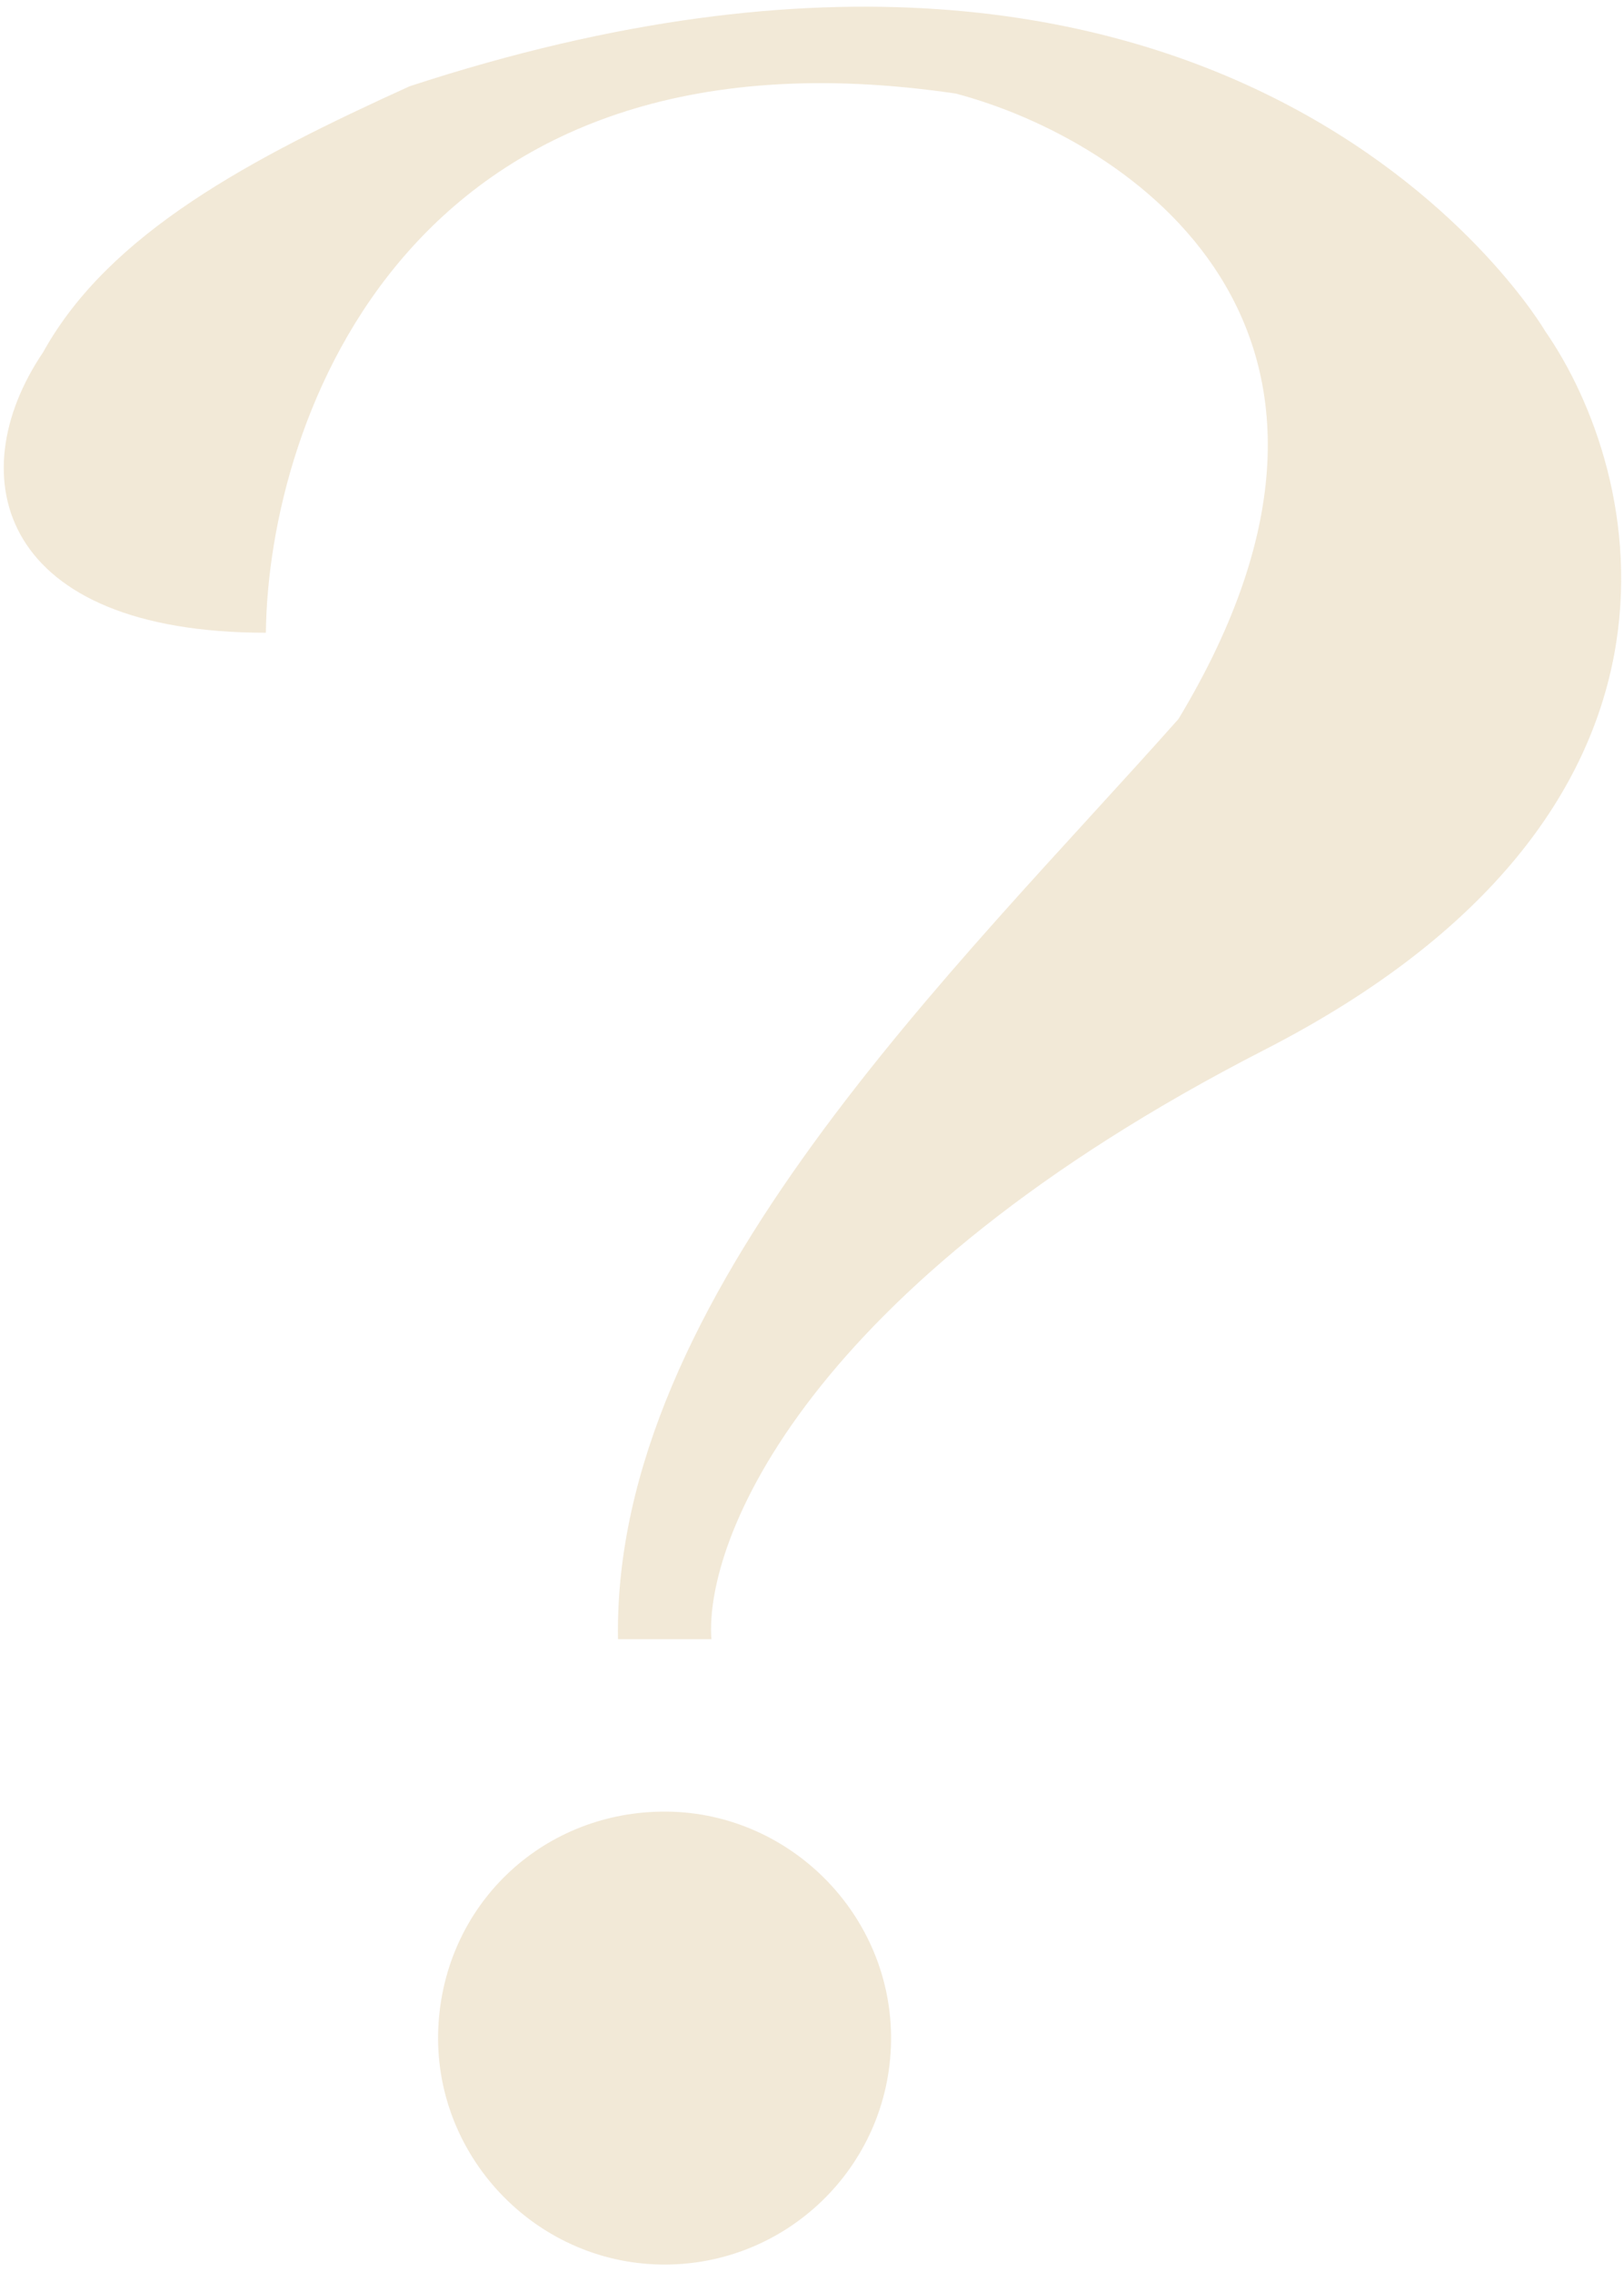
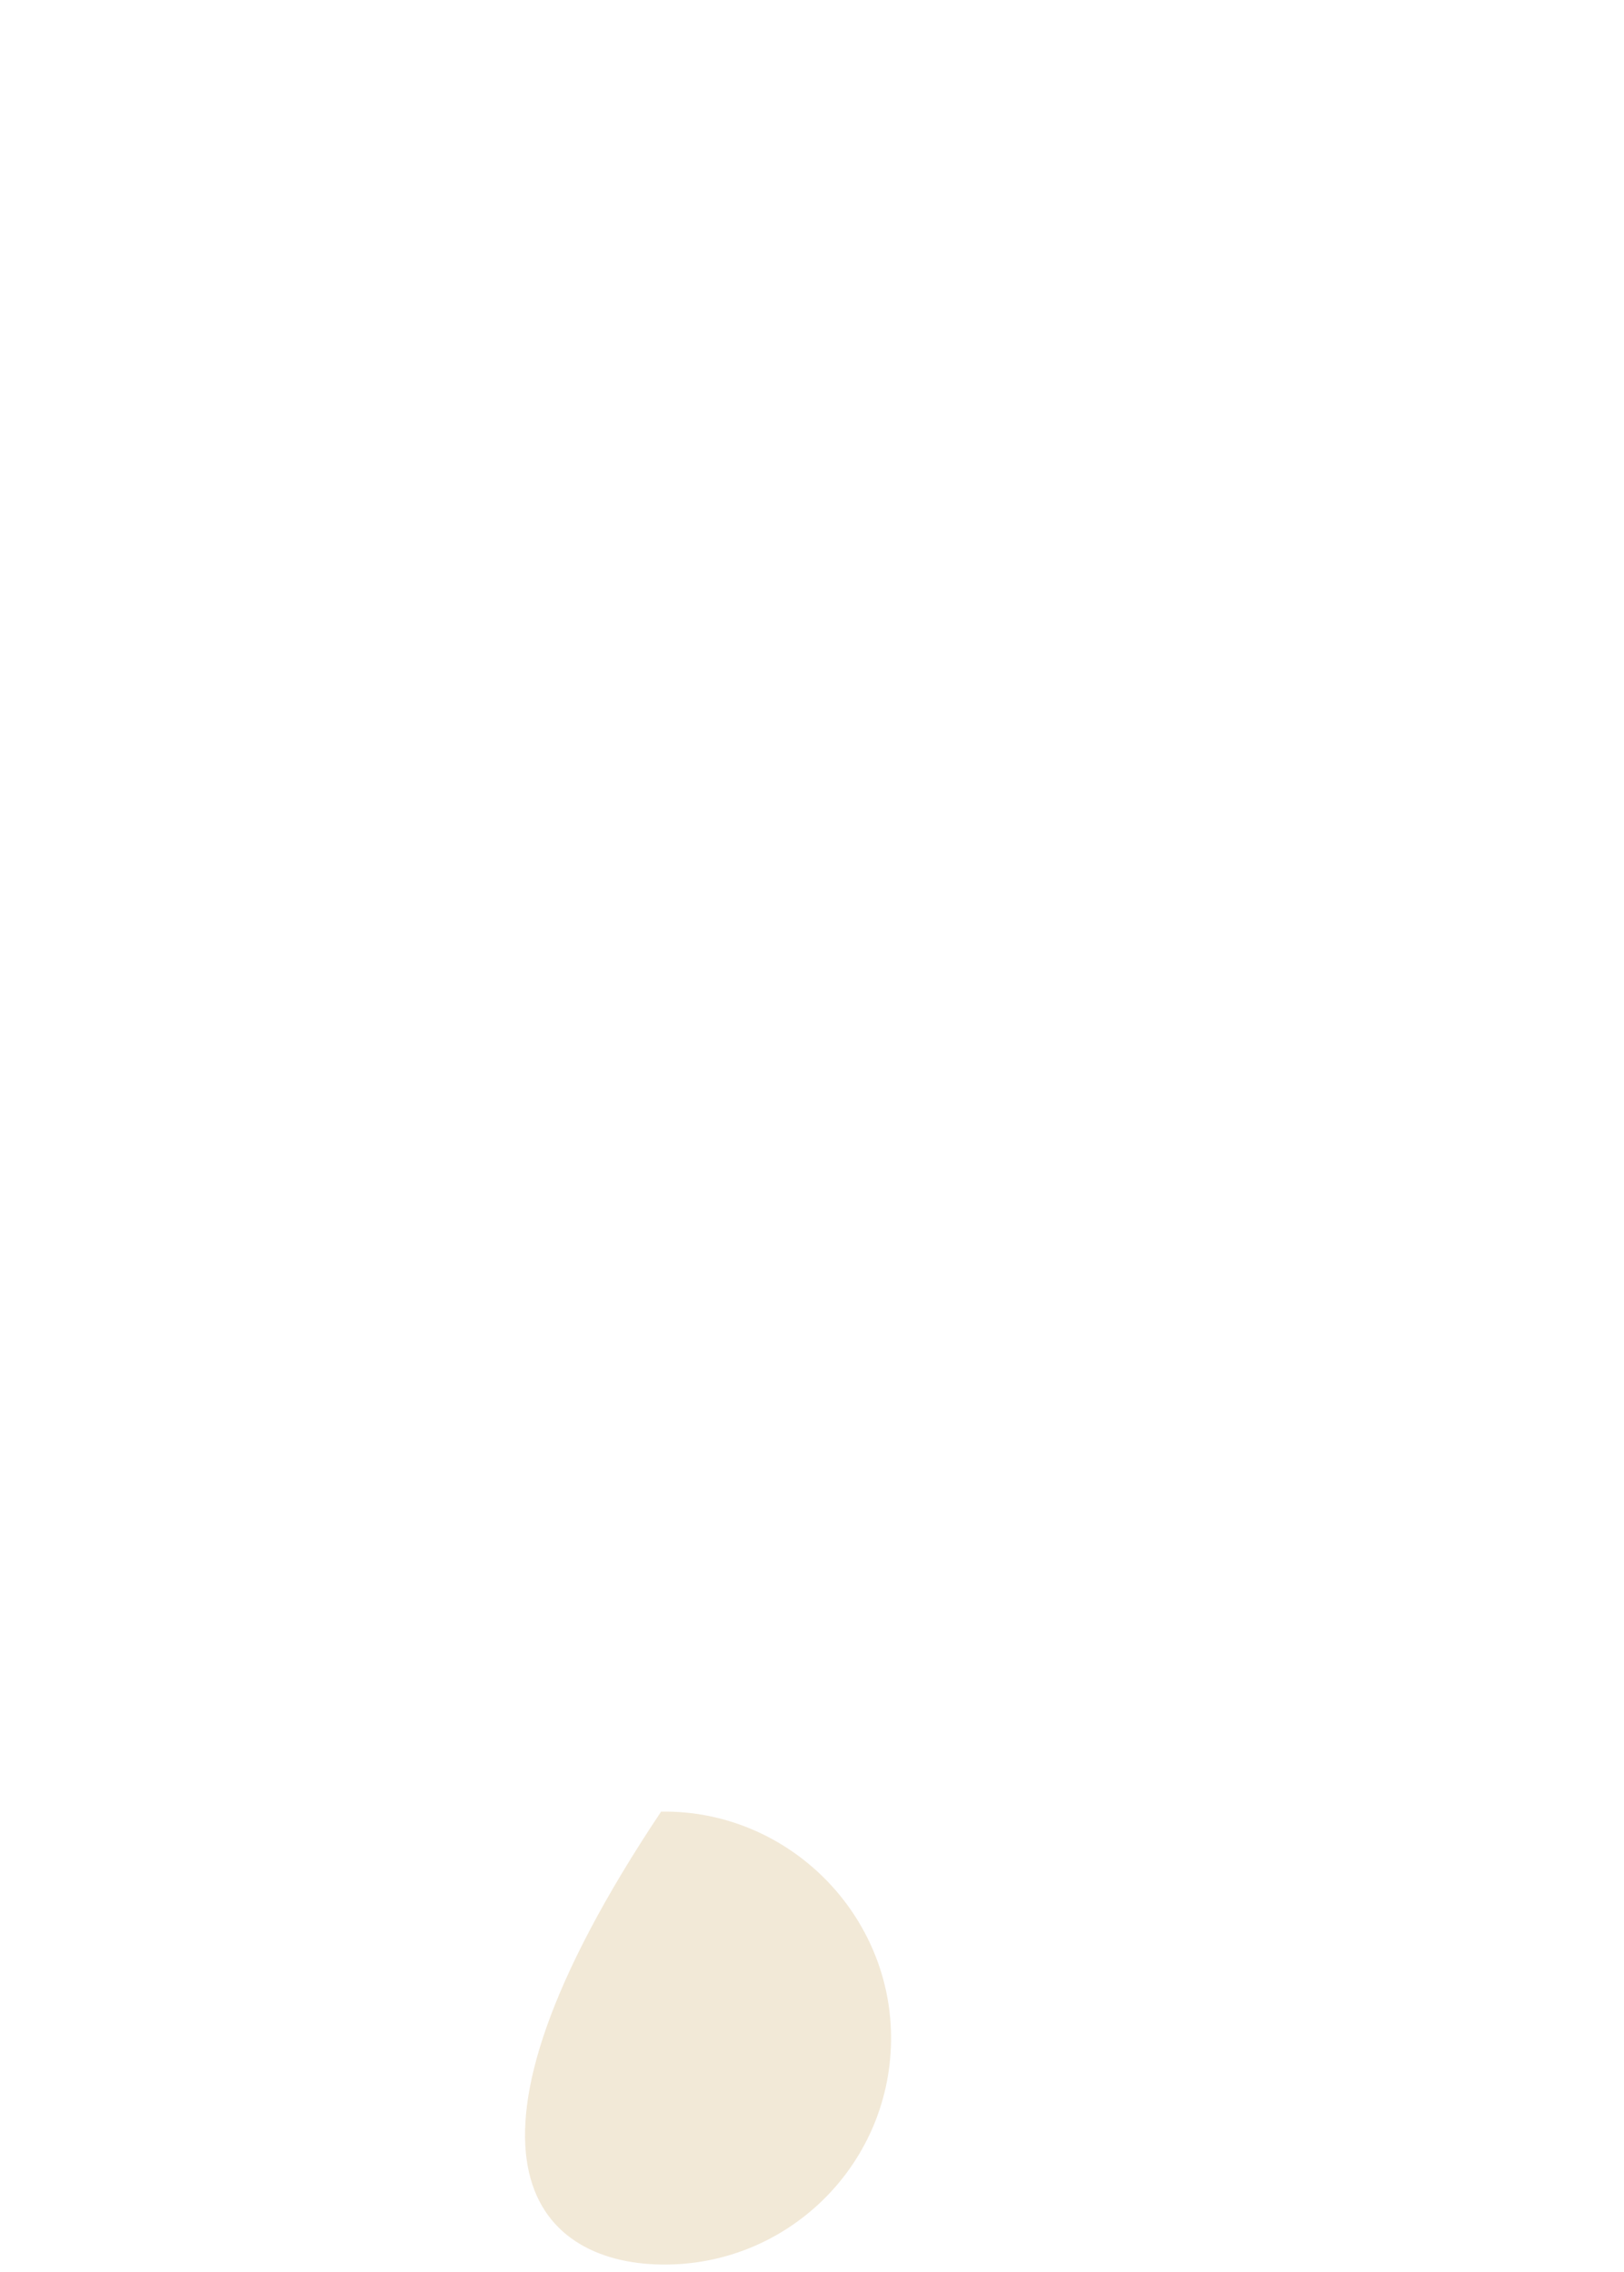
<svg xmlns="http://www.w3.org/2000/svg" width="113" height="158" viewBox="0 0 113 158" fill="none">
  <g opacity="0.2">
-     <path d="M18.5 44.007C18.666 29.174 28.5 0.907 66.5 6.507C78.5 9.674 98.4 22.807 82 50.007C66.595 67.362 42.614 90.114 43 114.007H49.5C49 107.173 56 89.407 88 73.007C120 56.607 114.333 32.84 107.5 23.007C107.5 23.007 86.5 -13 28.5 6.001C17.5 11 7.609 16.173 3 24.5C-2.894 33.216 0.046 44.007 18.5 44.007Z" fill="#BD8F37" />
-     <path d="M46 126C37.578 126.129 30.901 132.586 30.5 141C30.079 149.831 37.16 157.364 46 157.5C54.699 157.634 61.862 150.698 62 142C62.14 133.165 54.836 125.864 46 126Z" fill="#BD8F37" />
+     <path d="M46 126C30.079 149.831 37.16 157.364 46 157.5C54.699 157.634 61.862 150.698 62 142C62.14 133.165 54.836 125.864 46 126Z" fill="#BD8F37" />
  </g>
</svg>